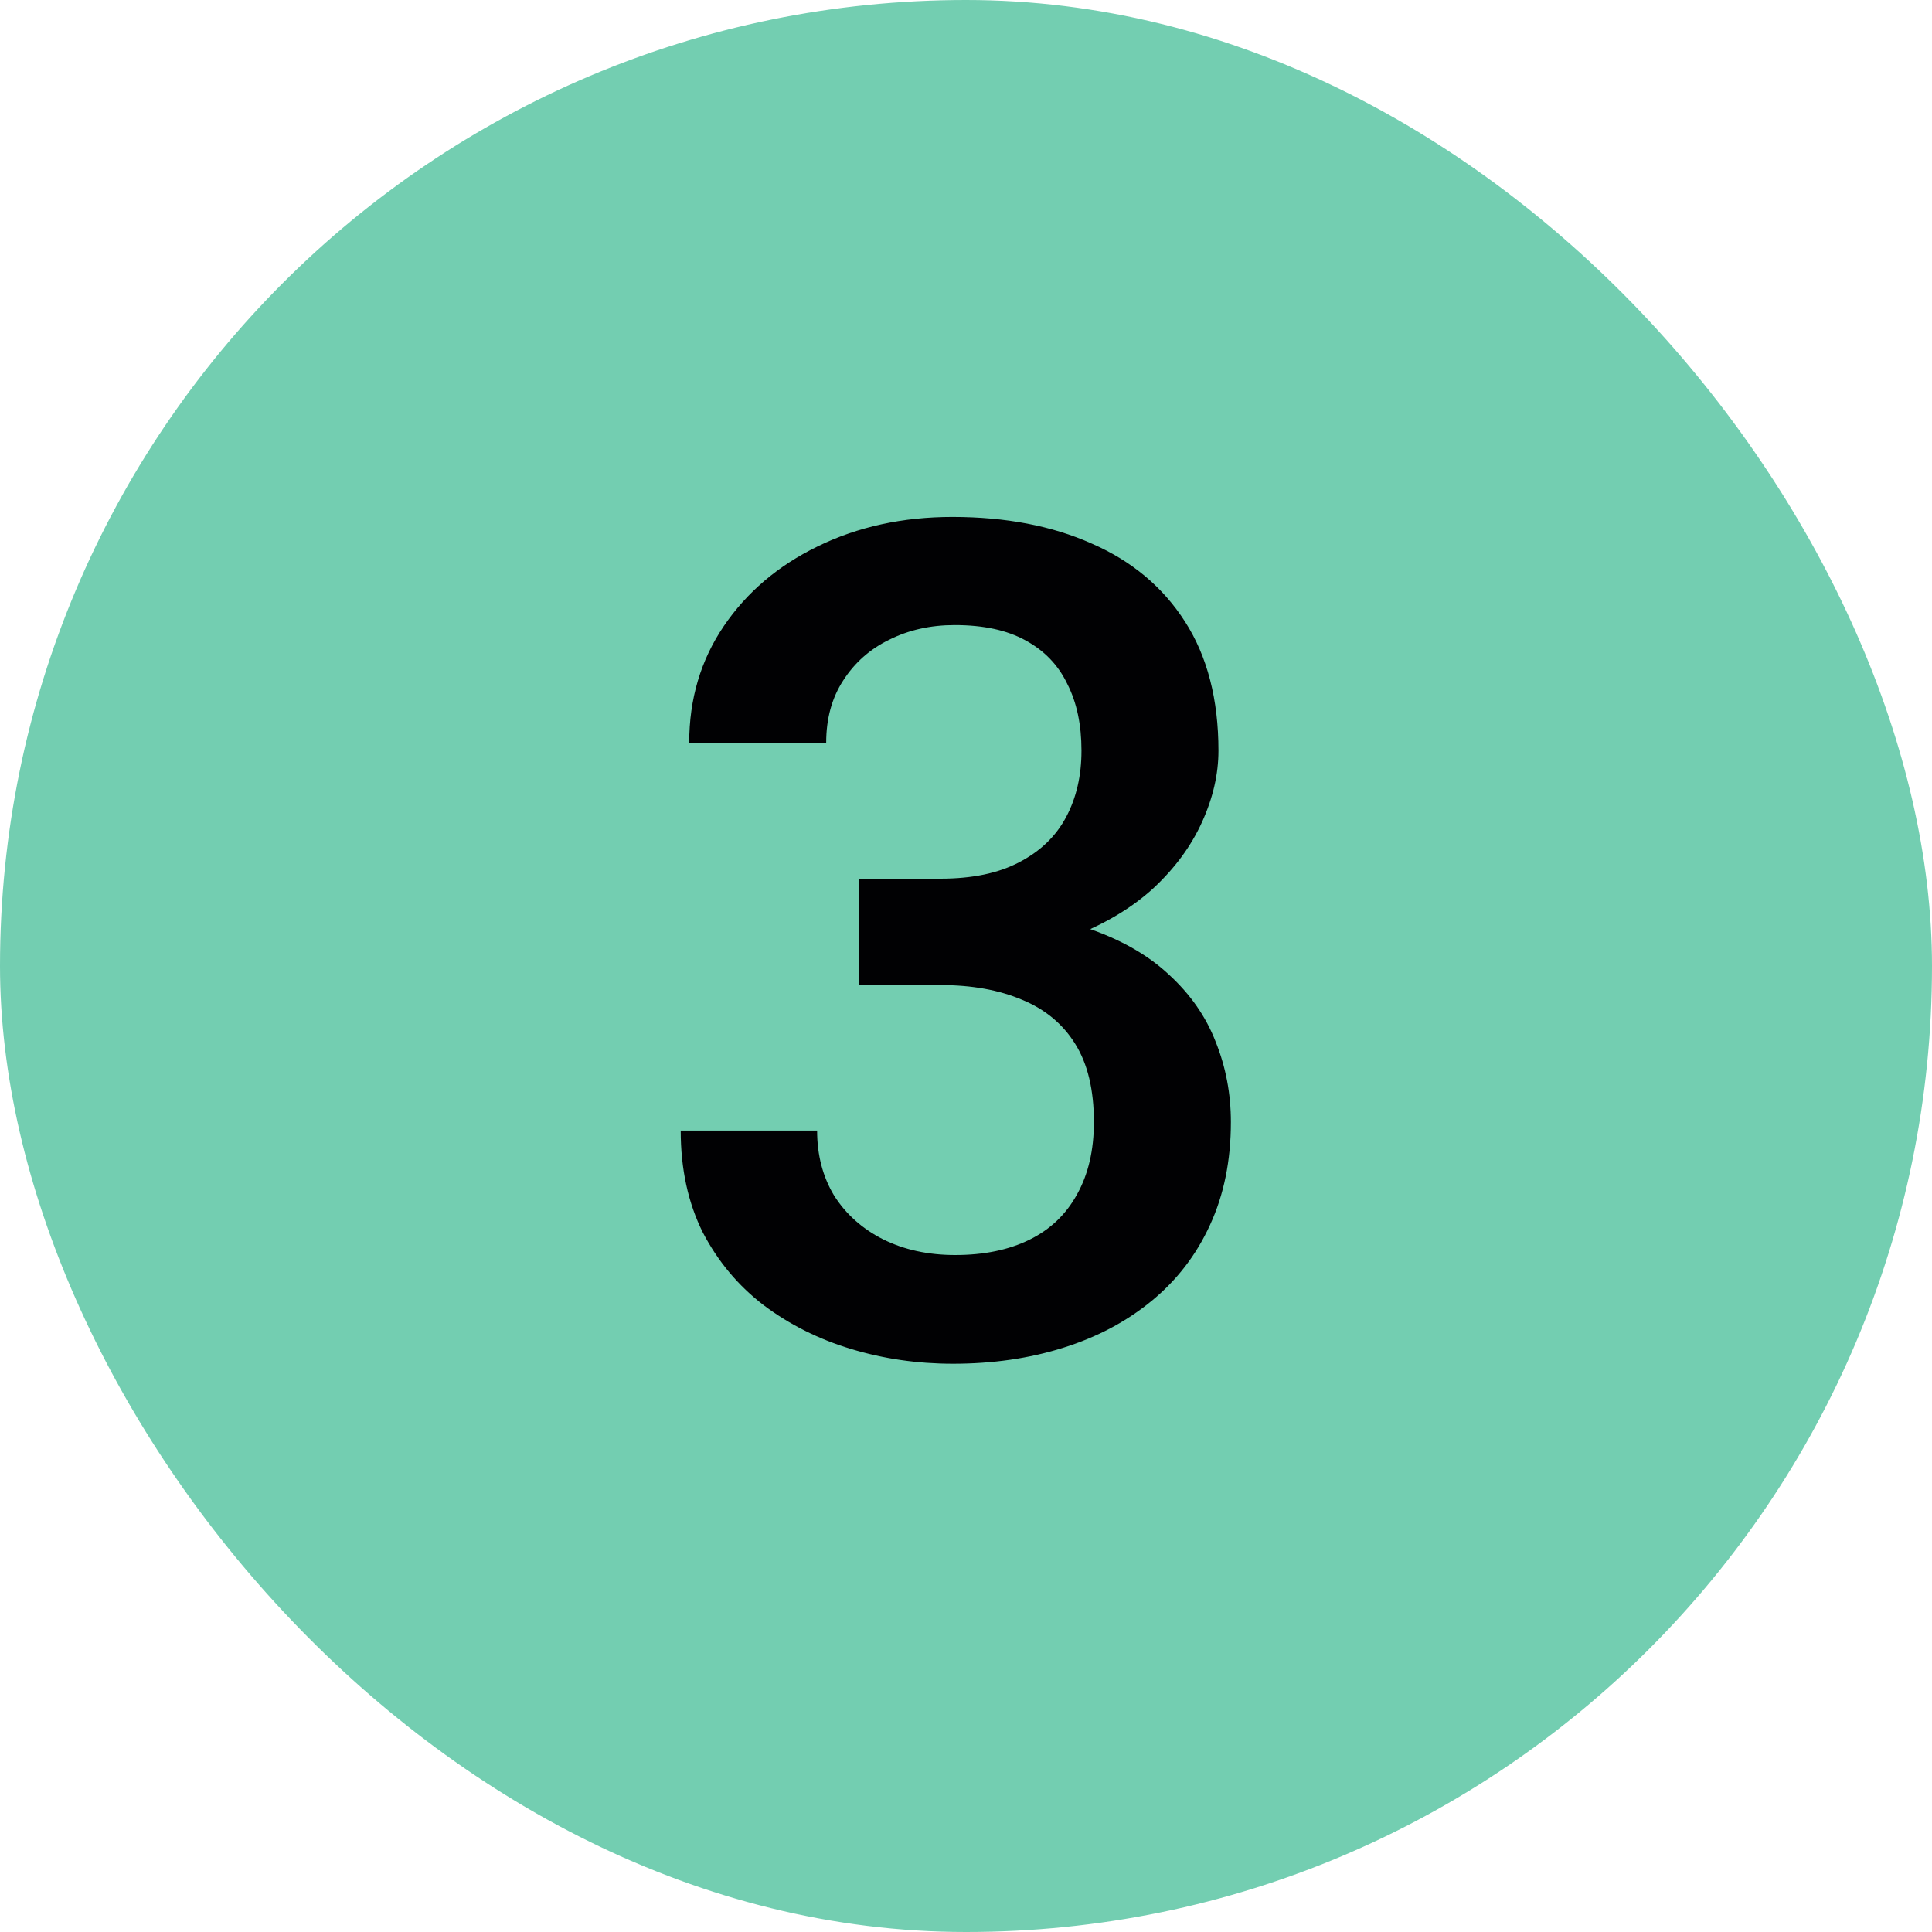
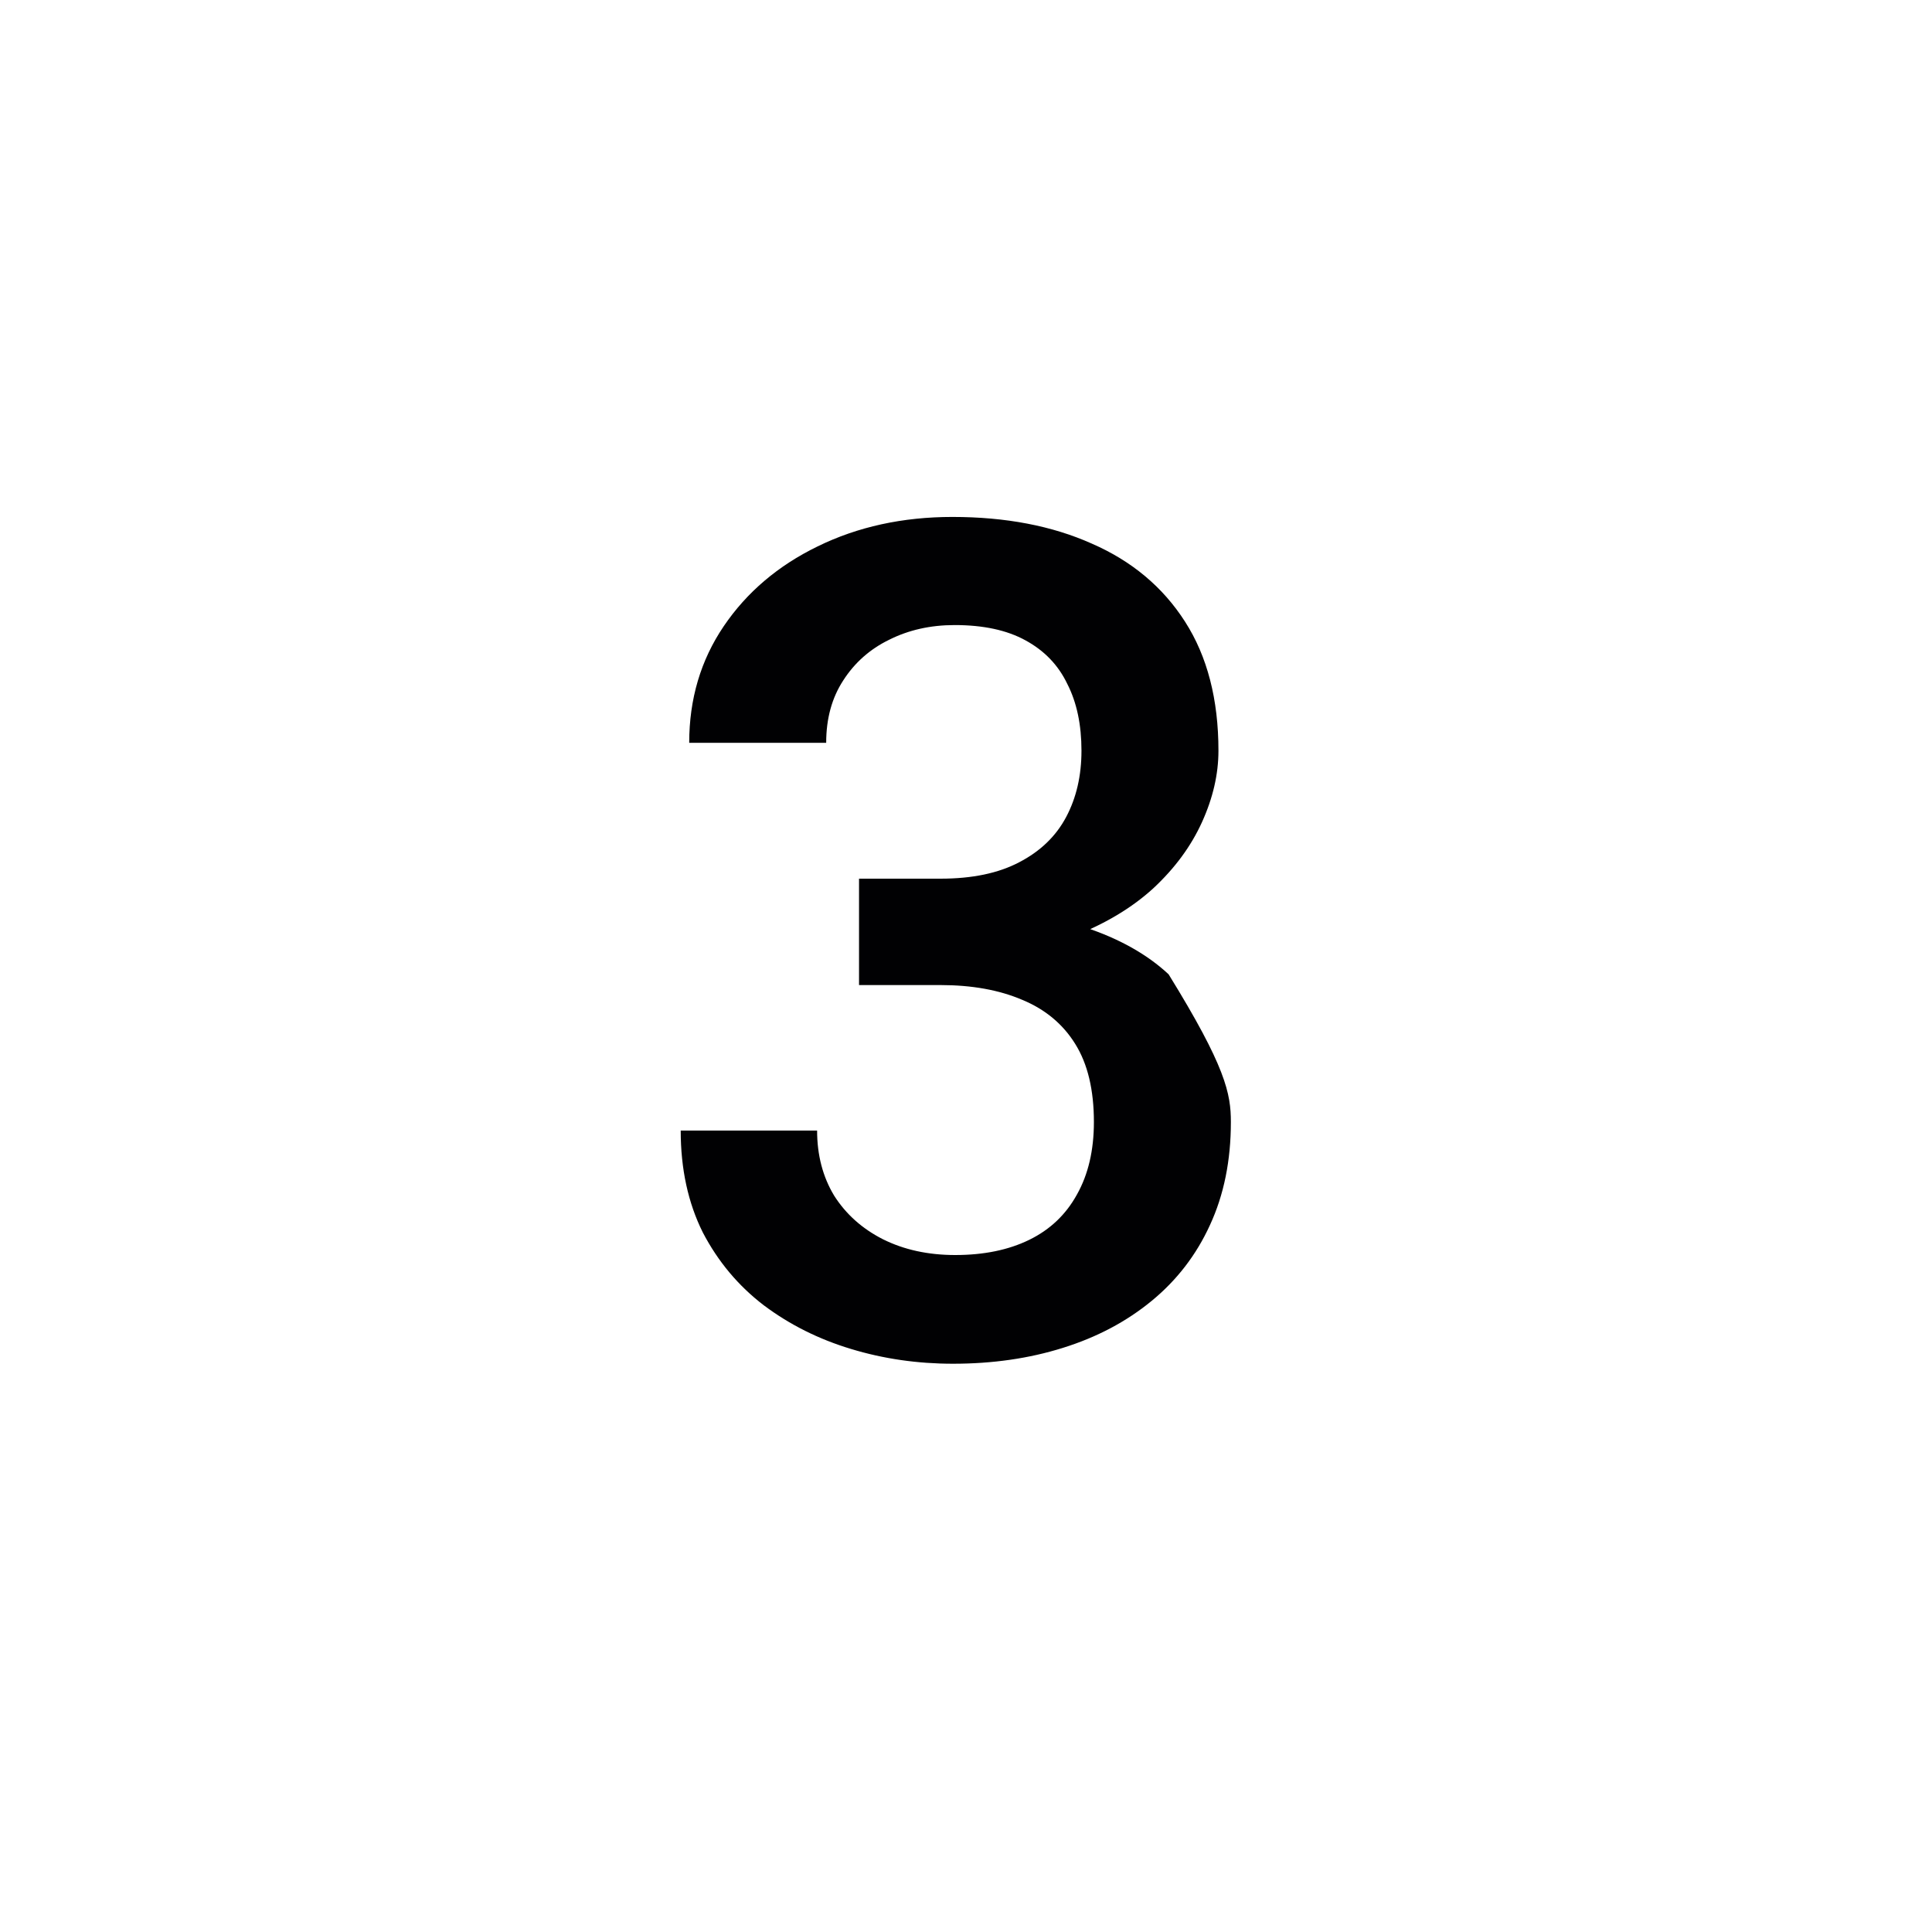
<svg xmlns="http://www.w3.org/2000/svg" width="30" height="30" viewBox="0 0 30 30" fill="none">
-   <rect width="30" height="30" rx="15" fill="#73CEB1" />
-   <path d="M13.339 13.644H14.604C15.097 13.644 15.504 13.559 15.826 13.389C16.154 13.219 16.398 12.984 16.556 12.685C16.714 12.387 16.793 12.044 16.793 11.657C16.793 11.253 16.72 10.907 16.573 10.62C16.433 10.327 16.216 10.102 15.923 9.943C15.636 9.785 15.27 9.706 14.824 9.706C14.449 9.706 14.109 9.782 13.805 9.935C13.506 10.081 13.269 10.292 13.093 10.567C12.917 10.837 12.829 11.159 12.829 11.534H10.702C10.702 10.854 10.881 10.251 11.238 9.724C11.596 9.196 12.082 8.783 12.697 8.484C13.318 8.18 14.016 8.027 14.789 8.027C15.615 8.027 16.336 8.165 16.951 8.44C17.572 8.71 18.056 9.114 18.401 9.653C18.747 10.192 18.92 10.86 18.92 11.657C18.92 12.021 18.835 12.39 18.665 12.765C18.495 13.14 18.243 13.482 17.909 13.793C17.575 14.098 17.159 14.347 16.661 14.54C16.163 14.727 15.586 14.821 14.93 14.821H13.339V13.644ZM13.339 15.296V14.136H14.93C15.68 14.136 16.318 14.224 16.846 14.399C17.379 14.575 17.812 14.818 18.146 15.129C18.48 15.434 18.724 15.782 18.876 16.175C19.034 16.567 19.113 16.983 19.113 17.423C19.113 18.02 19.005 18.554 18.788 19.023C18.577 19.485 18.275 19.878 17.883 20.2C17.49 20.523 17.03 20.766 16.503 20.93C15.981 21.094 15.413 21.176 14.798 21.176C14.247 21.176 13.72 21.1 13.216 20.947C12.712 20.795 12.261 20.569 11.862 20.27C11.464 19.966 11.148 19.588 10.913 19.137C10.685 18.68 10.57 18.152 10.57 17.555H12.688C12.688 17.936 12.776 18.273 12.952 18.565C13.134 18.852 13.386 19.078 13.708 19.242C14.036 19.406 14.411 19.488 14.833 19.488C15.278 19.488 15.662 19.409 15.984 19.251C16.307 19.093 16.553 18.858 16.723 18.548C16.898 18.237 16.986 17.862 16.986 17.423C16.986 16.925 16.89 16.52 16.696 16.21C16.503 15.899 16.227 15.671 15.87 15.524C15.513 15.372 15.091 15.296 14.604 15.296H13.339Z" fill="#010103" />
+   <path d="M13.339 13.644H14.604C15.097 13.644 15.504 13.559 15.826 13.389C16.154 13.219 16.398 12.984 16.556 12.685C16.714 12.387 16.793 12.044 16.793 11.657C16.793 11.253 16.72 10.907 16.573 10.62C16.433 10.327 16.216 10.102 15.923 9.943C15.636 9.785 15.27 9.706 14.824 9.706C14.449 9.706 14.109 9.782 13.805 9.935C13.506 10.081 13.269 10.292 13.093 10.567C12.917 10.837 12.829 11.159 12.829 11.534H10.702C10.702 10.854 10.881 10.251 11.238 9.724C11.596 9.196 12.082 8.783 12.697 8.484C13.318 8.18 14.016 8.027 14.789 8.027C15.615 8.027 16.336 8.165 16.951 8.44C17.572 8.71 18.056 9.114 18.401 9.653C18.747 10.192 18.92 10.86 18.92 11.657C18.92 12.021 18.835 12.39 18.665 12.765C18.495 13.14 18.243 13.482 17.909 13.793C17.575 14.098 17.159 14.347 16.661 14.54C16.163 14.727 15.586 14.821 14.93 14.821H13.339V13.644ZM13.339 15.296V14.136H14.93C15.68 14.136 16.318 14.224 16.846 14.399C17.379 14.575 17.812 14.818 18.146 15.129C19.034 16.567 19.113 16.983 19.113 17.423C19.113 18.02 19.005 18.554 18.788 19.023C18.577 19.485 18.275 19.878 17.883 20.2C17.49 20.523 17.03 20.766 16.503 20.93C15.981 21.094 15.413 21.176 14.798 21.176C14.247 21.176 13.72 21.1 13.216 20.947C12.712 20.795 12.261 20.569 11.862 20.27C11.464 19.966 11.148 19.588 10.913 19.137C10.685 18.68 10.57 18.152 10.57 17.555H12.688C12.688 17.936 12.776 18.273 12.952 18.565C13.134 18.852 13.386 19.078 13.708 19.242C14.036 19.406 14.411 19.488 14.833 19.488C15.278 19.488 15.662 19.409 15.984 19.251C16.307 19.093 16.553 18.858 16.723 18.548C16.898 18.237 16.986 17.862 16.986 17.423C16.986 16.925 16.89 16.52 16.696 16.21C16.503 15.899 16.227 15.671 15.87 15.524C15.513 15.372 15.091 15.296 14.604 15.296H13.339Z" fill="#010103" />
</svg>